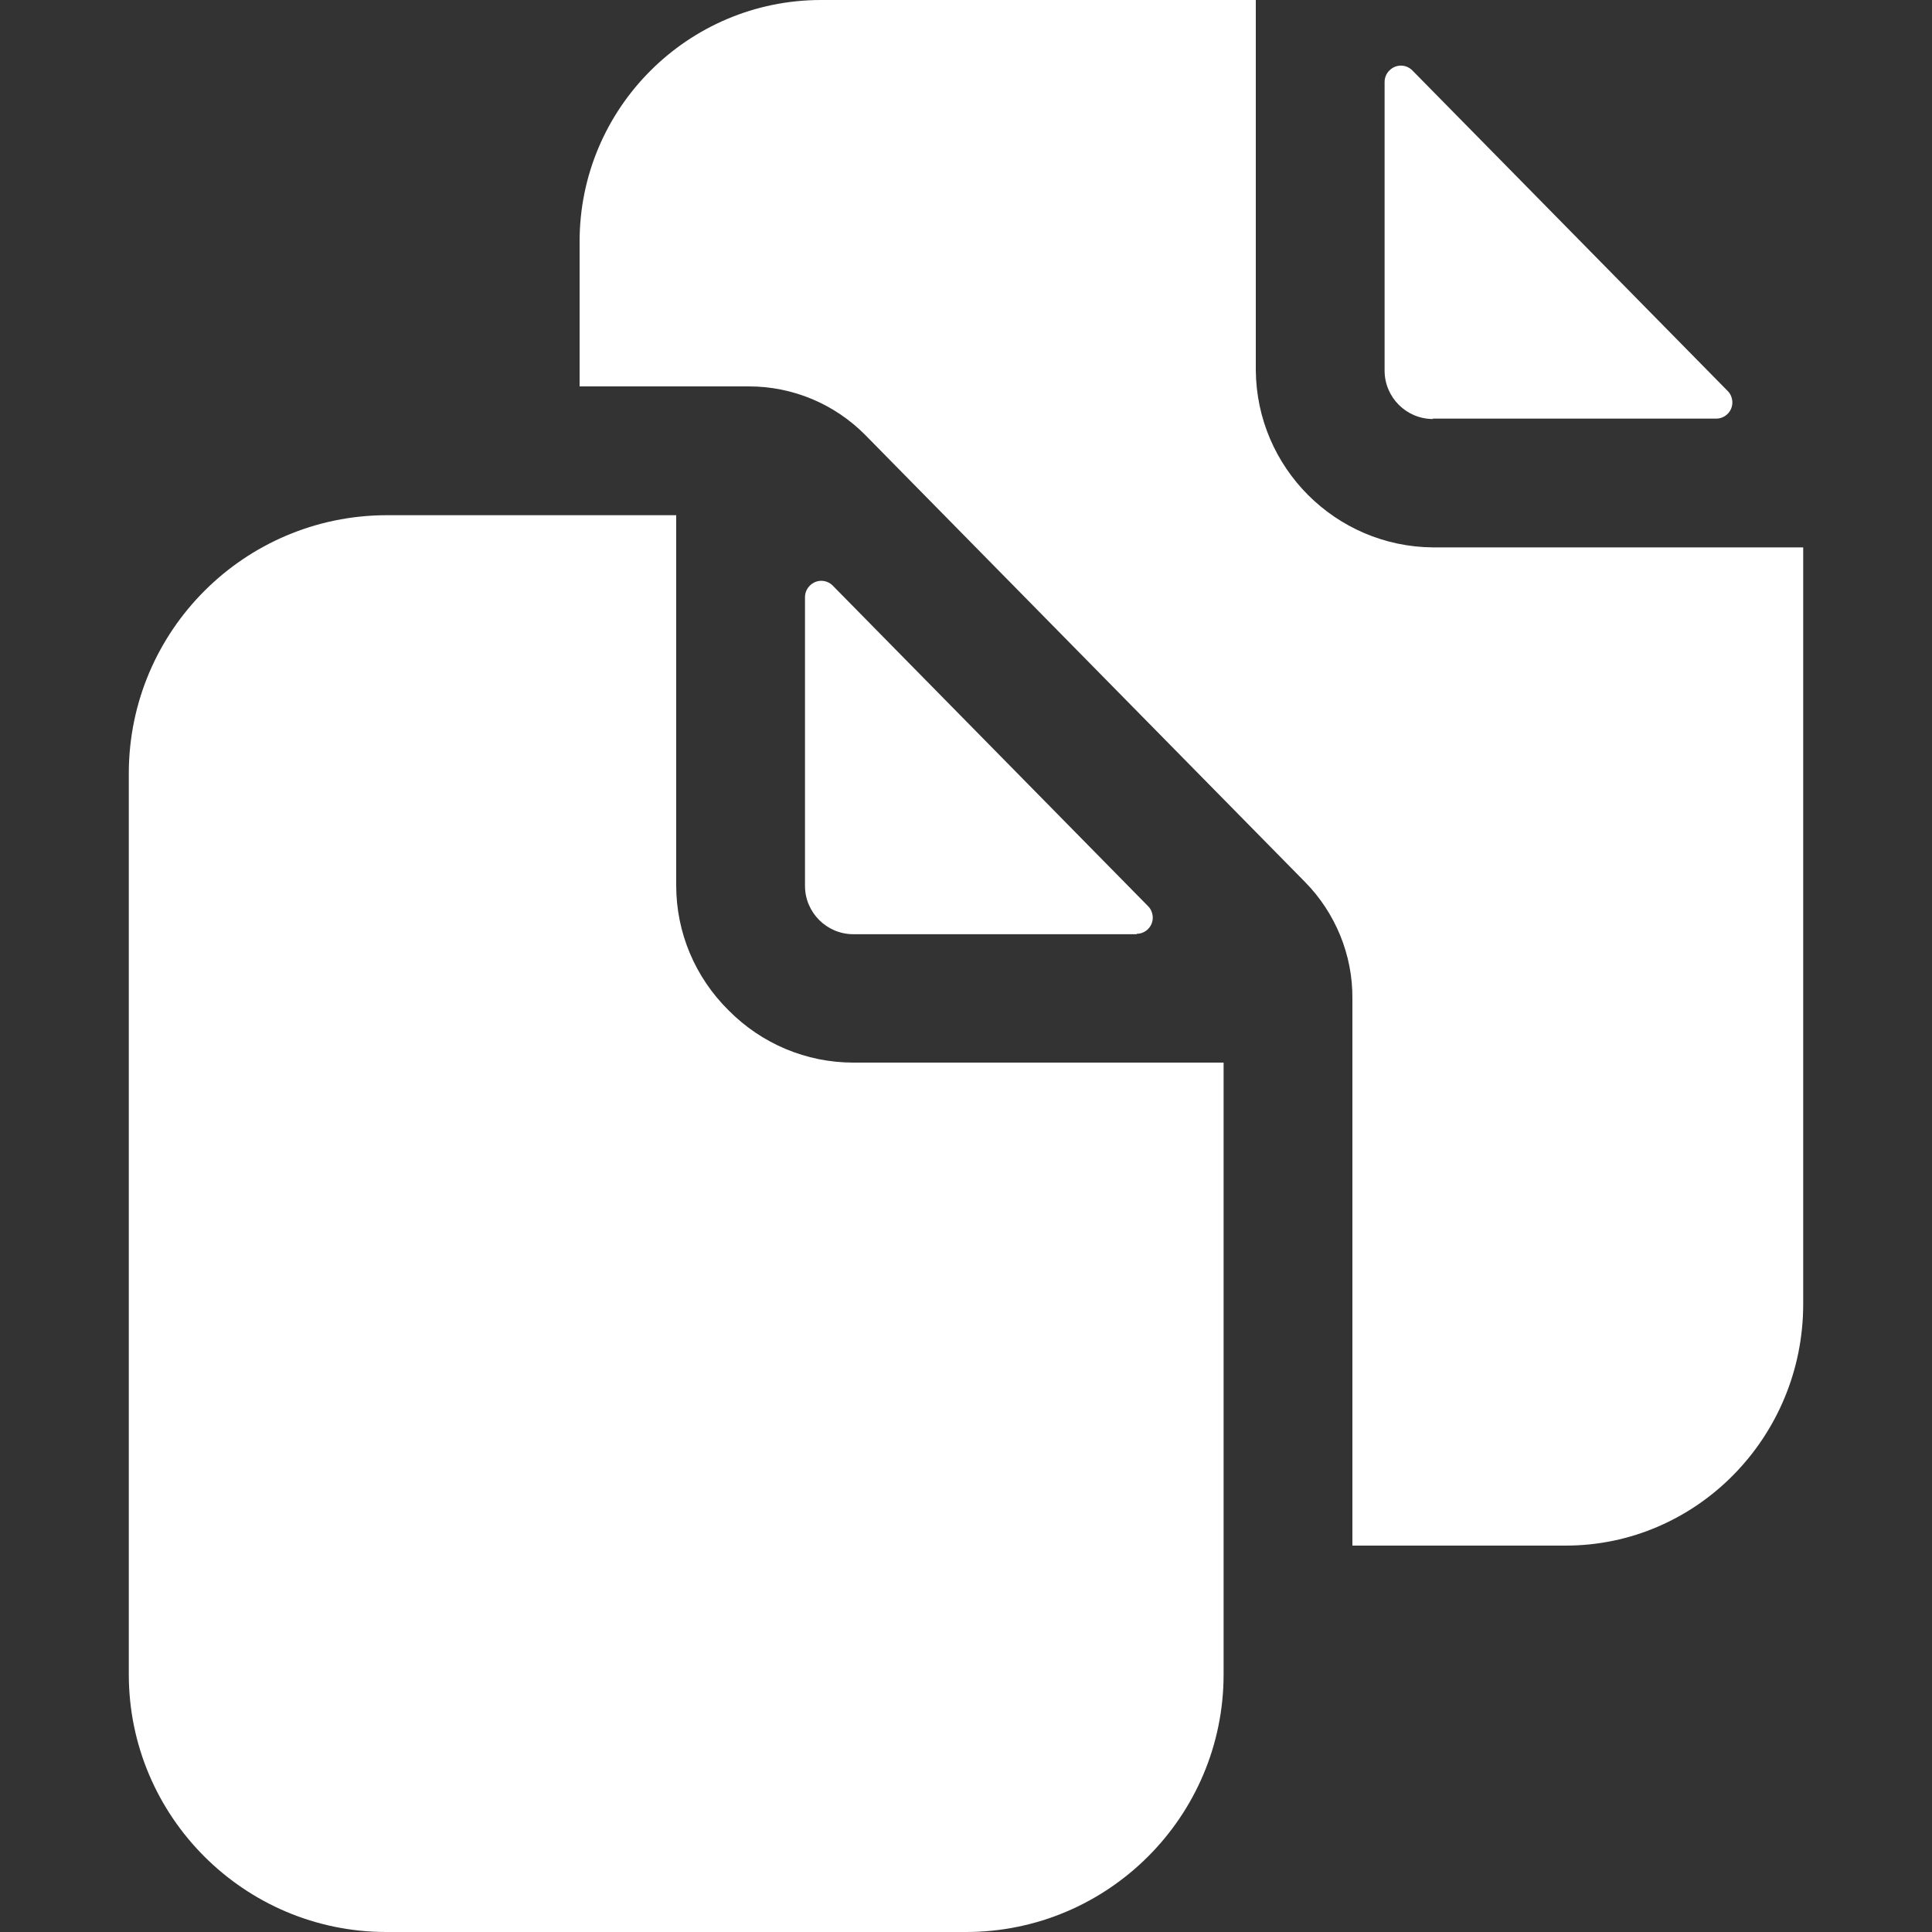
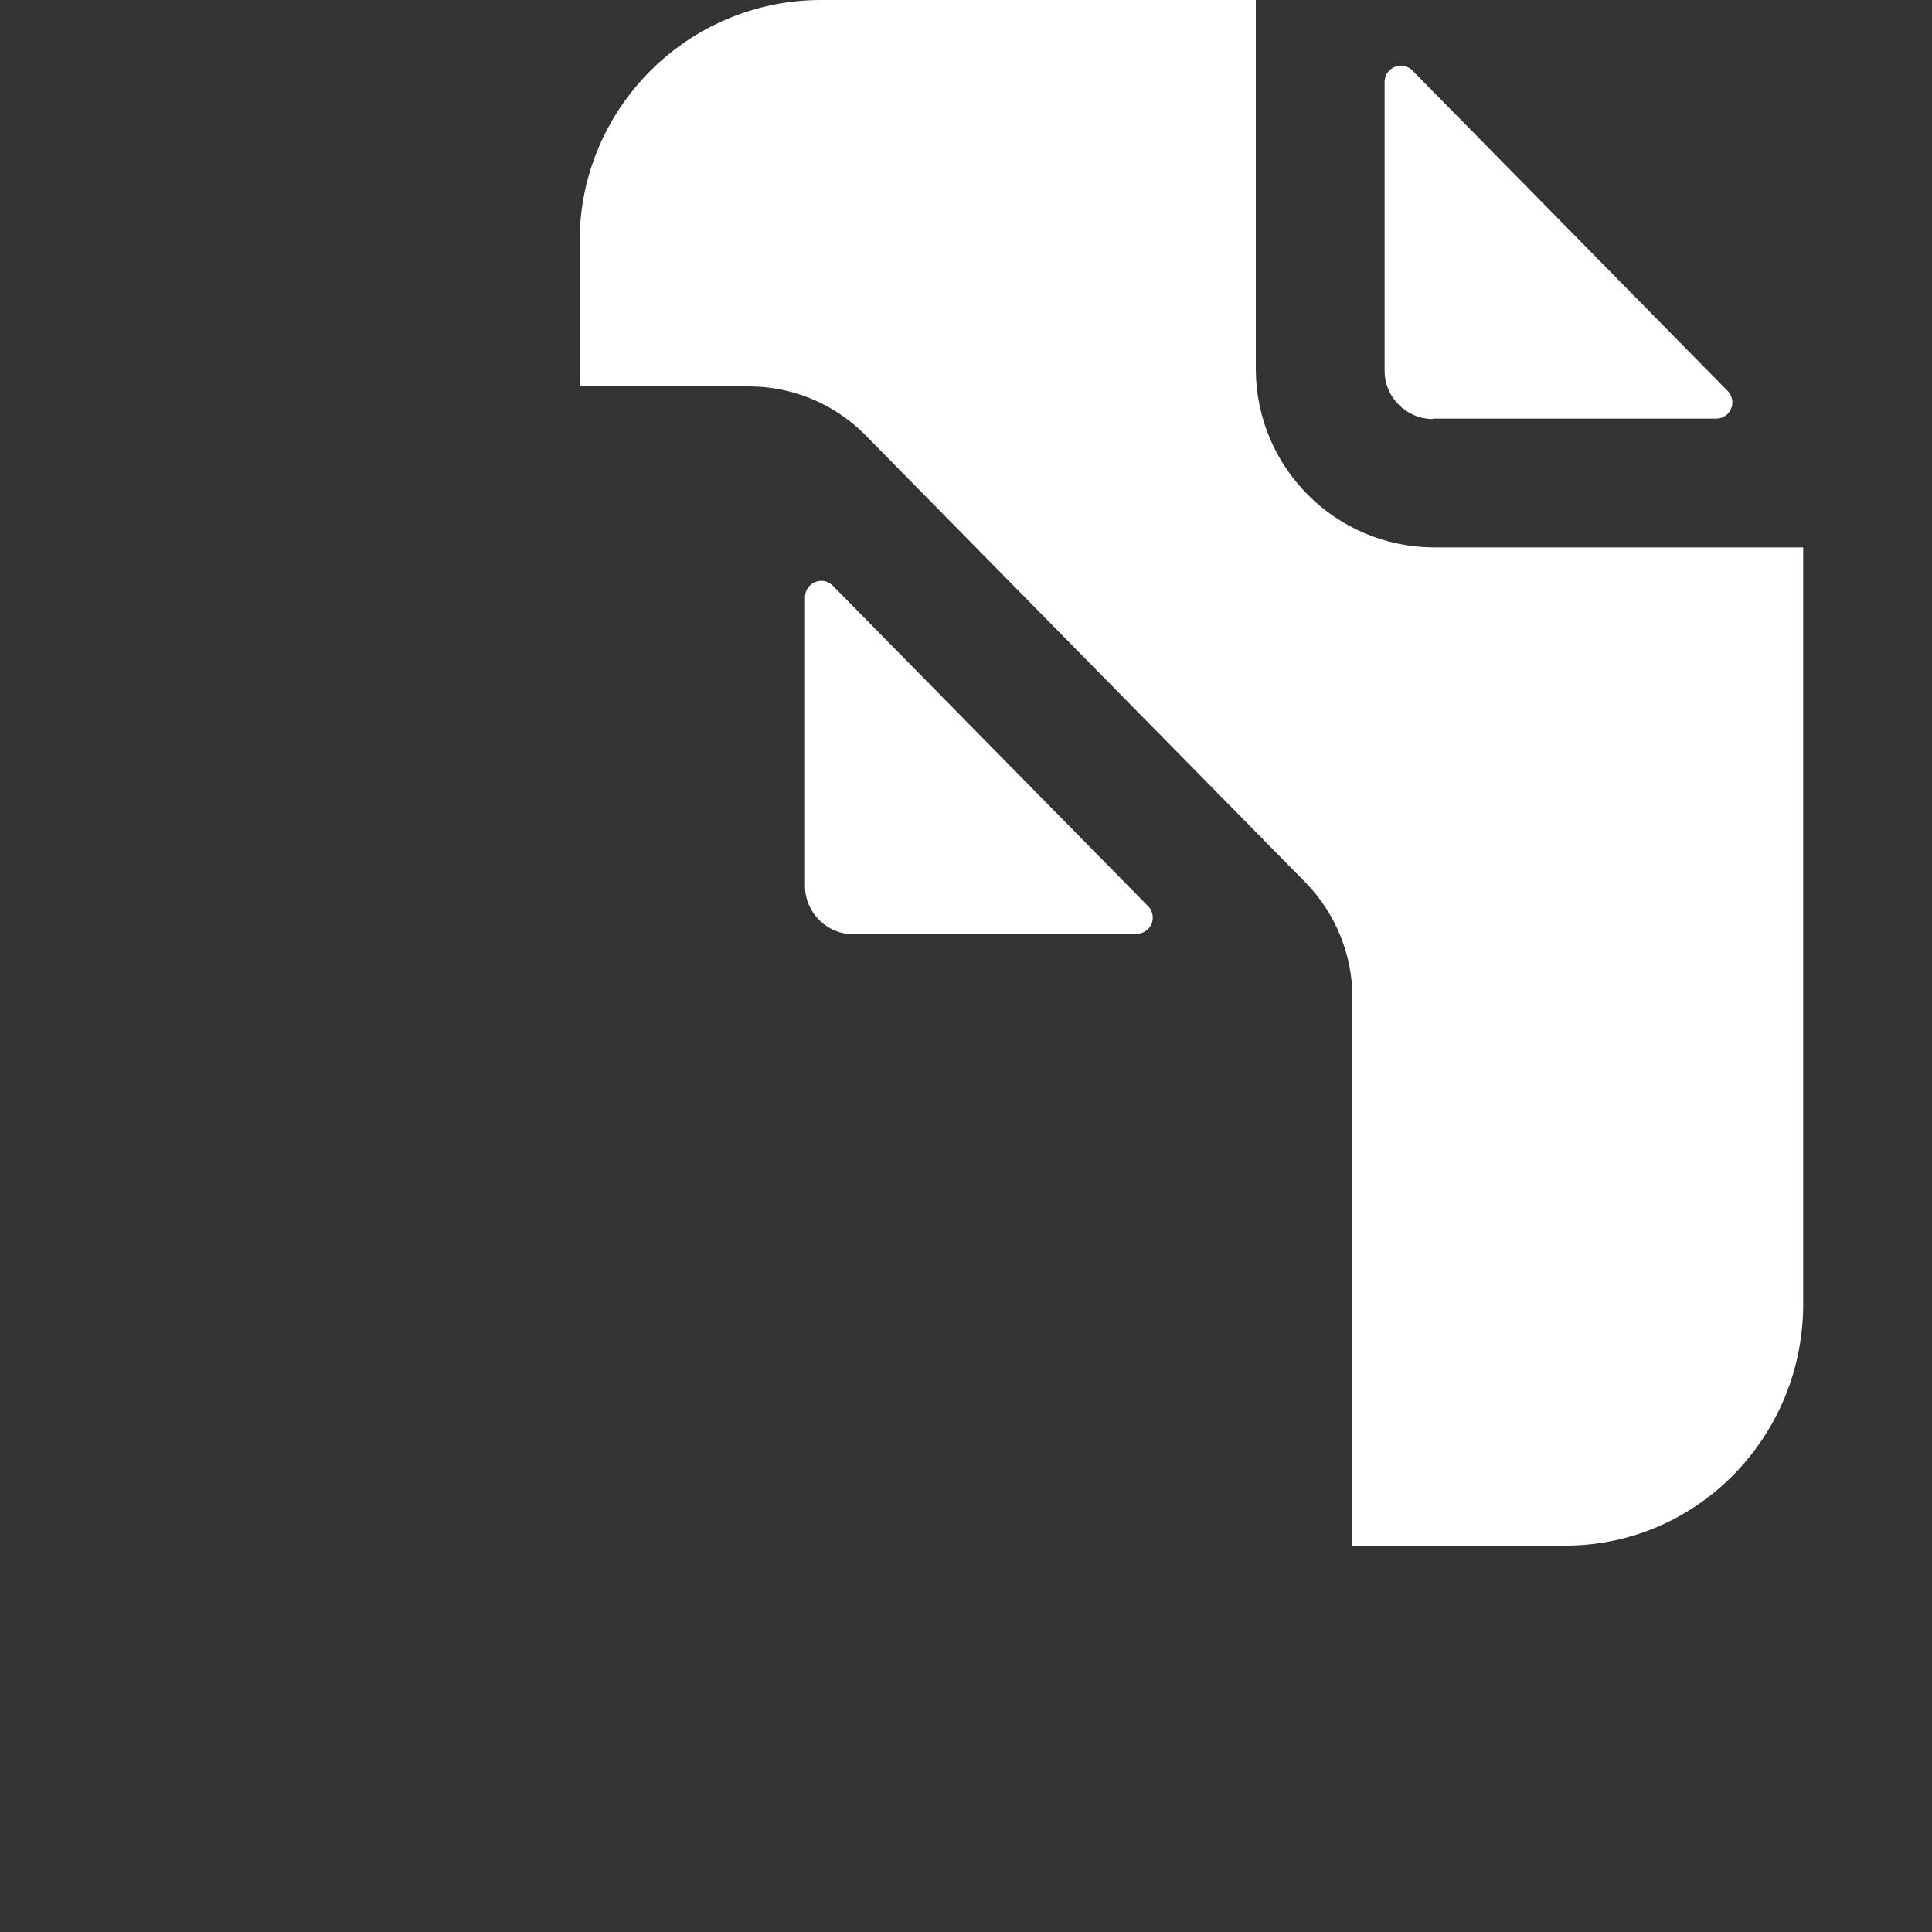
<svg xmlns="http://www.w3.org/2000/svg" id="Calque_1" data-name="Calque 1" viewBox="0 0 48 48">
  <rect x="0" y="0" width="48" height="48" fill="#333333" stroke="none" />
  <path d="M28.24,23.2c.22,0,.4-.18,.4-.4,0-.1-.04-.21-.11-.28l-7.84-7.97c-.16-.16-.41-.16-.57,0-.08,.08-.12,.18-.12,.29v7.17c0,.66,.54,1.2,1.2,1.2h7.04Z" style="fill: #fff;" />
-   <path d="M18.1,25.1c-.83-.82-1.3-1.93-1.3-3.1V12.8h-7.2c-3.53,.01-6.39,2.87-6.4,6.4v22.4c0,3.53,2.87,6.4,6.4,6.4h14.4c3.53,0,6.4-2.87,6.4-6.4v-15.2h-9.2c-1.17,0-2.28-.47-3.1-1.3Z" style="fill: #fff;" />
  <path d="M35.6,10.4h7.04c.22,0,.4-.18,.4-.4,0-.1-.04-.21-.11-.28l-7.84-7.97c-.16-.16-.41-.16-.57,0-.08,.08-.12,.18-.12,.29v7.17c0,.66,.54,1.2,1.2,1.2Z" style="fill: #fff;" />
  <path d="M35.6,13.6c-2.42-.02-4.38-1.98-4.4-4.4V0h-10.8c-3.31,0-6,2.69-6,6v3.6h4.21c1.09,0,2.13,.44,2.89,1.21l10.92,11.1c.76,.77,1.19,1.82,1.18,2.9v13.59h5.3c3.25,0,5.9-2.69,5.9-6V13.6h-9.2Z" style="fill: #fff;" />
</svg>